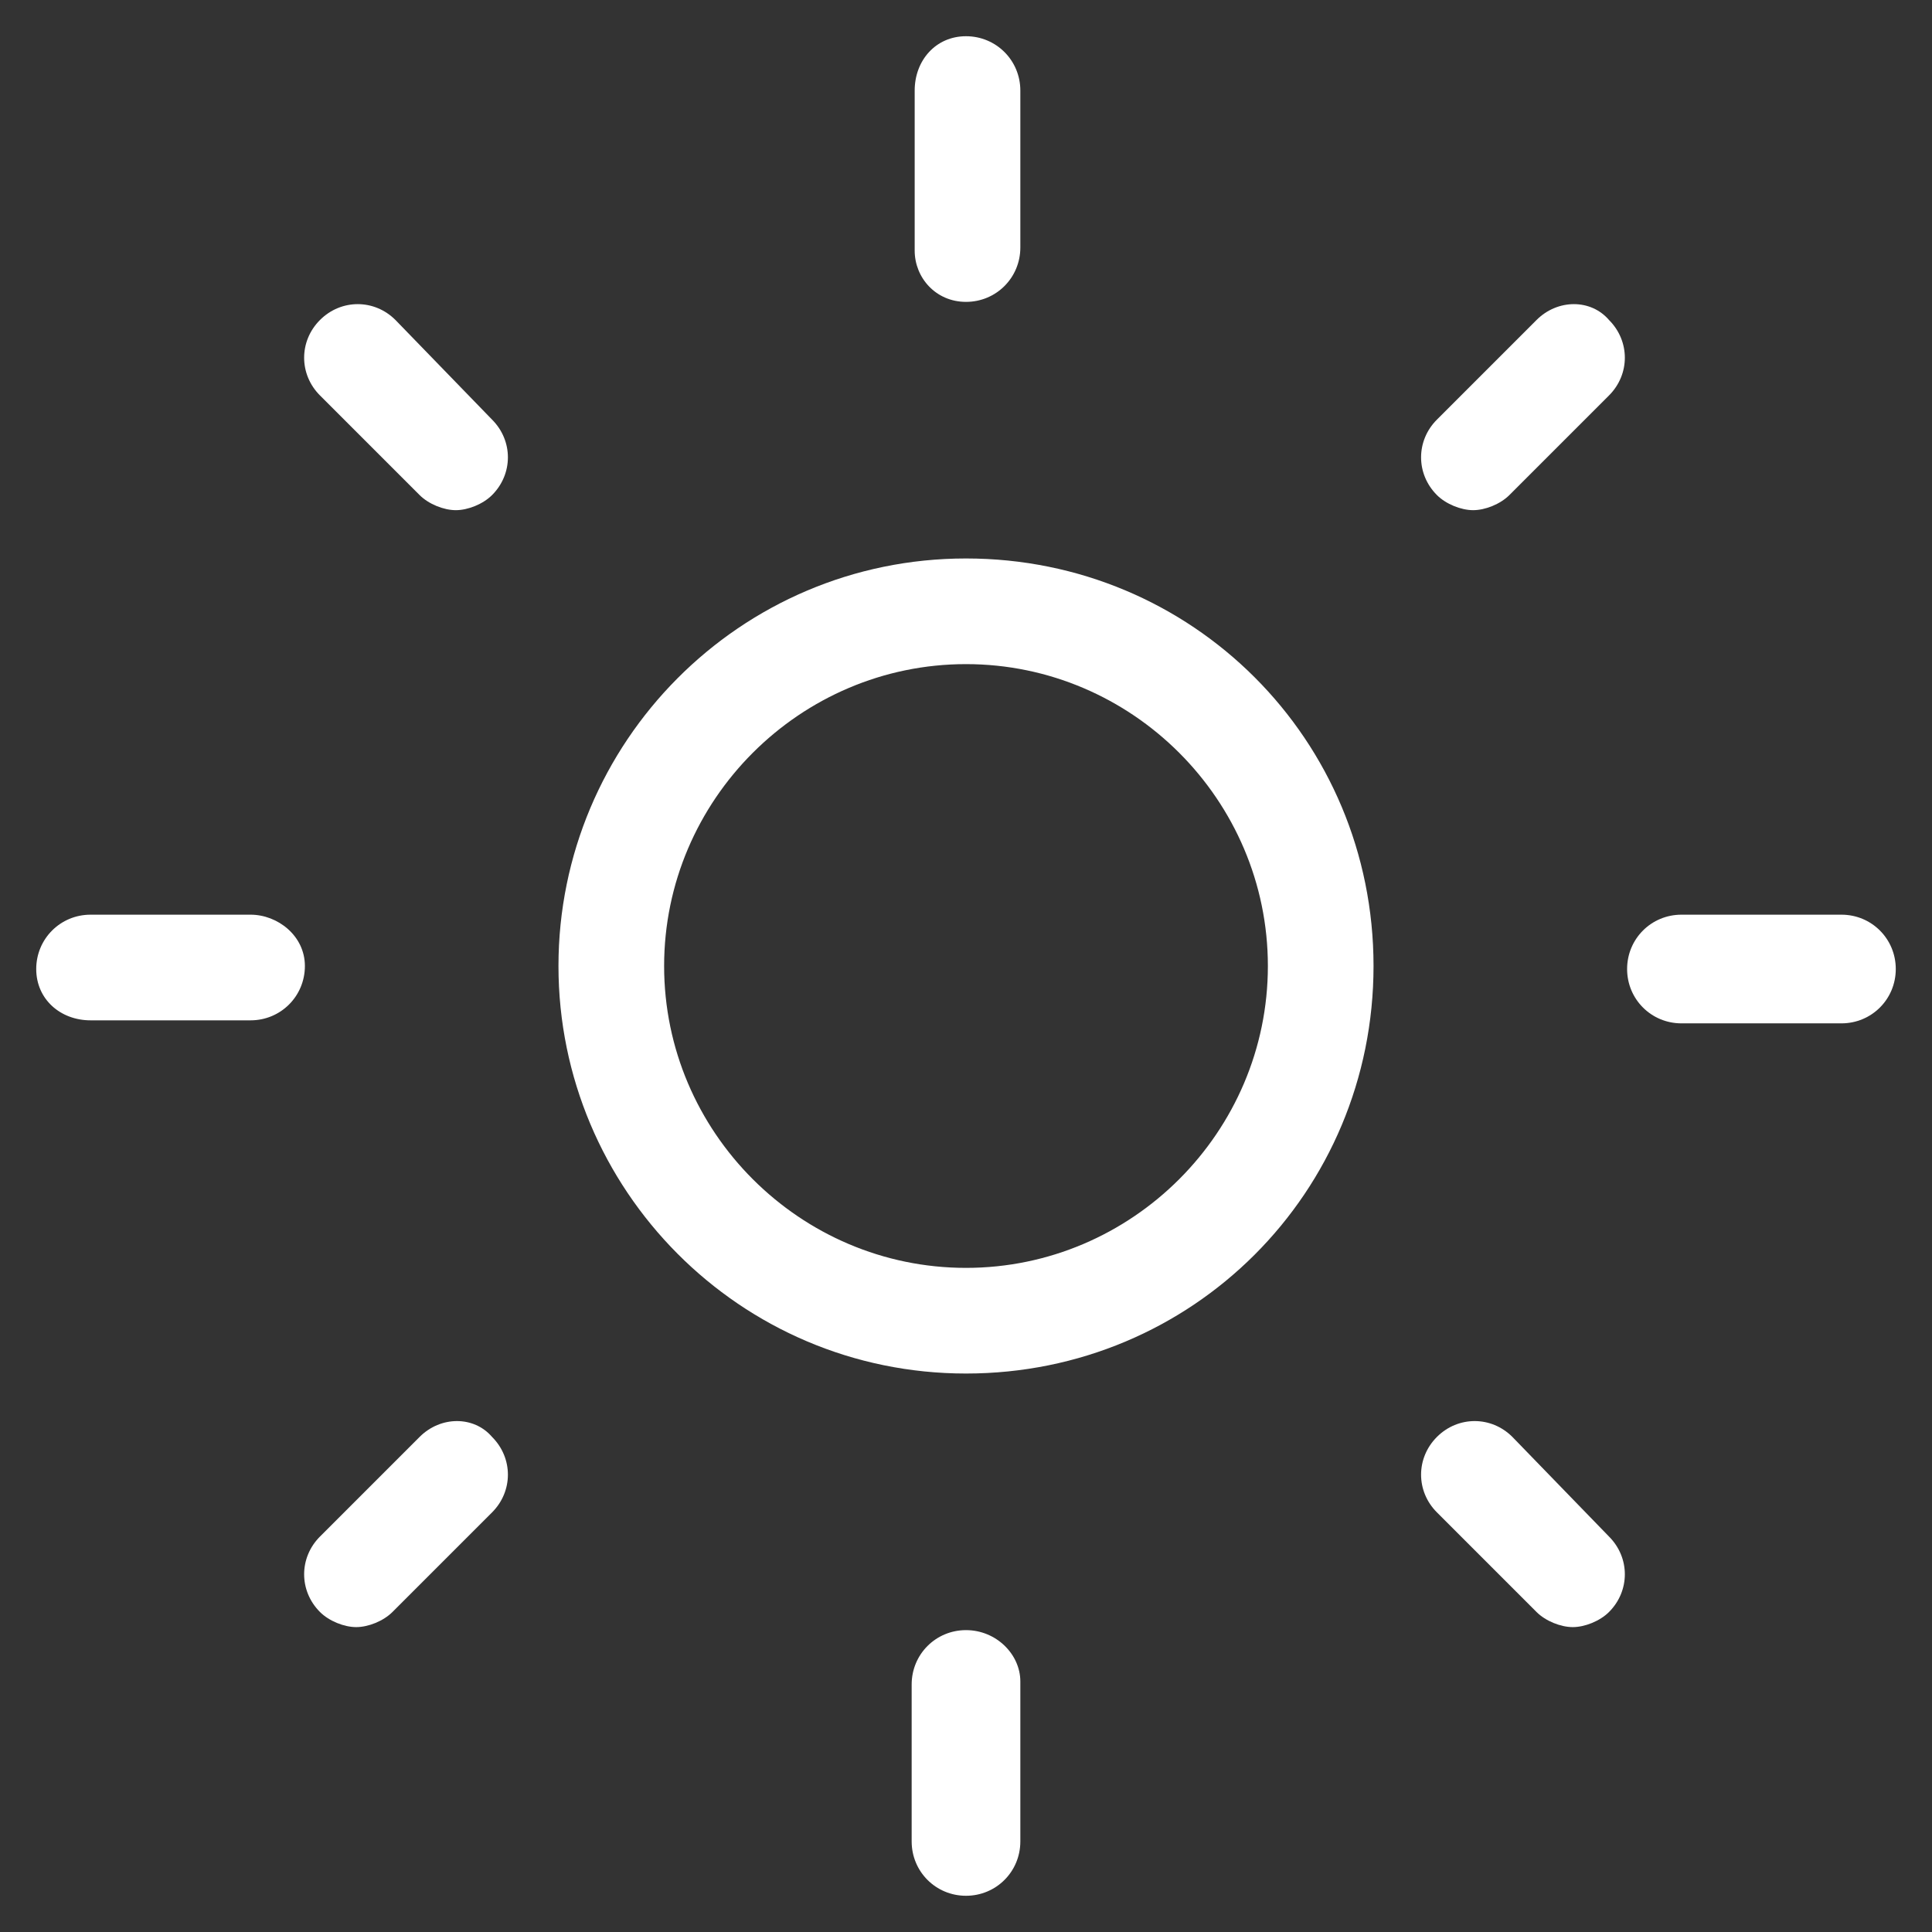
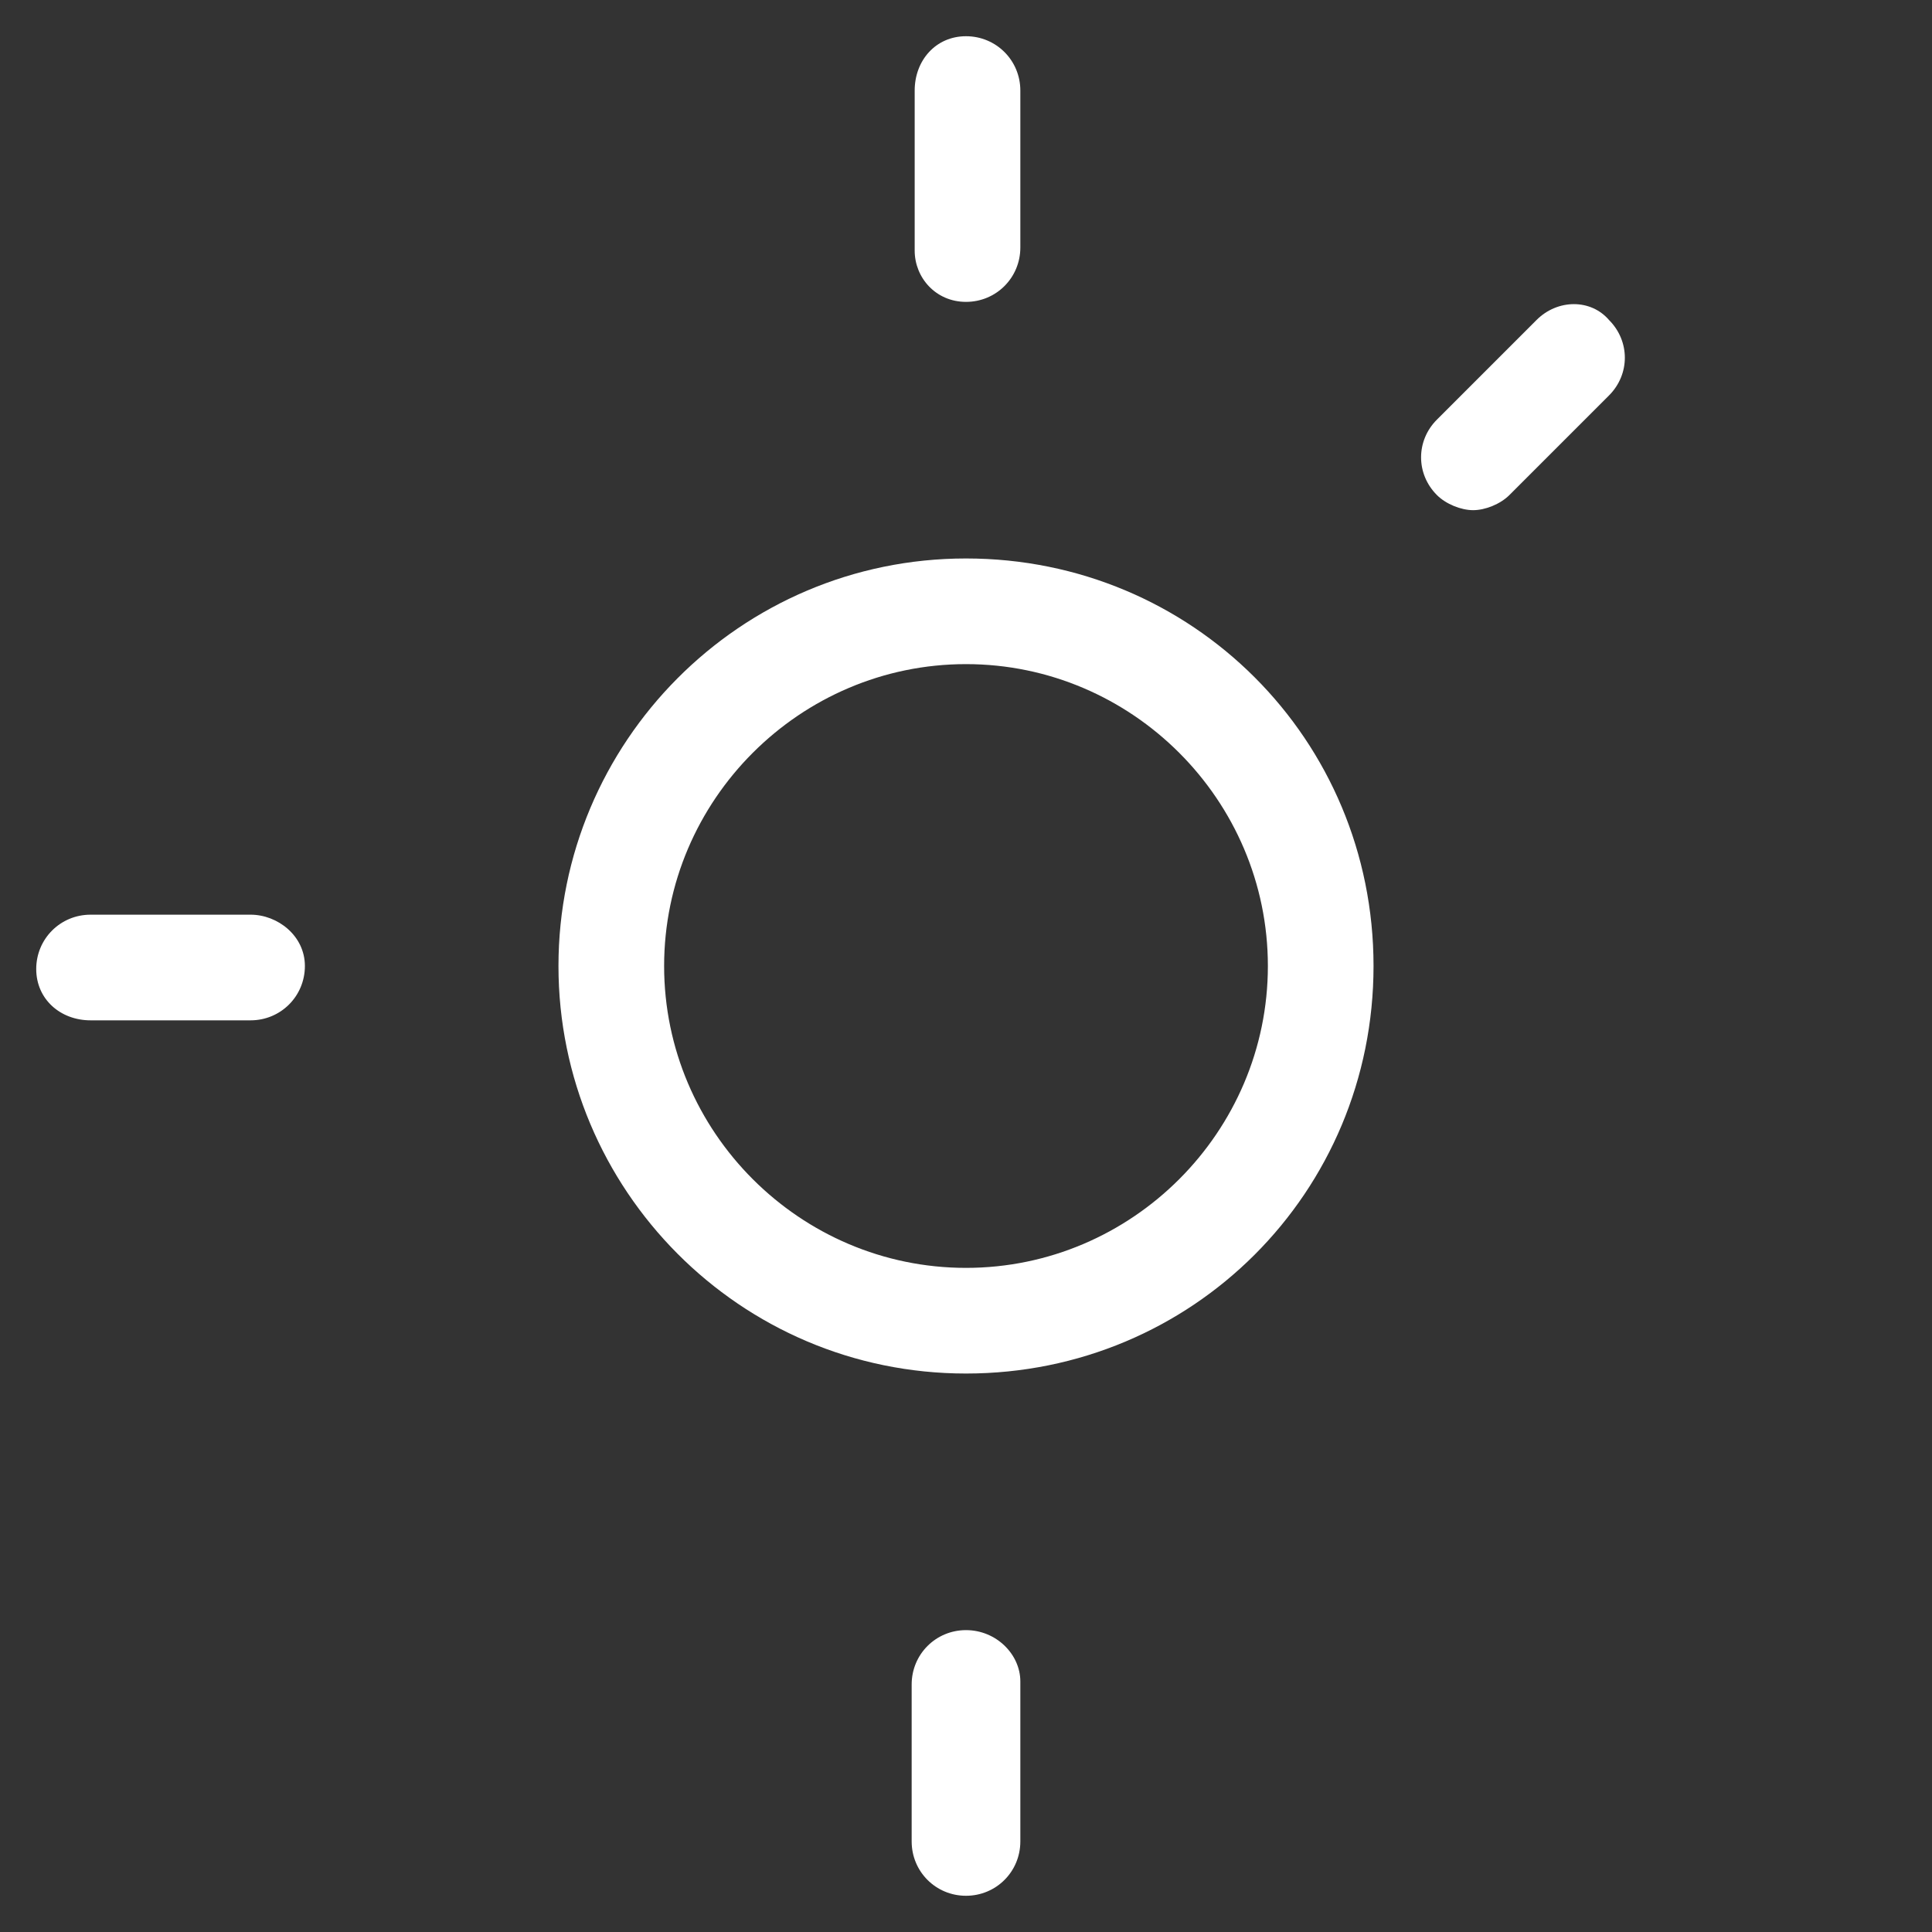
<svg xmlns="http://www.w3.org/2000/svg" width="64" height="64" viewBox="0 0 64 64" fill="none">
  <rect x="0" y="0" width="64" height="64" fill="#333333" stroke="none" />
  <path d="M32 18.5C24.5 18.5 18.5 24.6 18.5 32C18.5 39.4 24.5 45.5 32 45.5C39.5 45.5 45.5 39.5 45.5 32C45.5 24.5 39.5 18.5 32 18.5ZM32 42C26.5 42 22 37.5 22 32C22 26.5 26.5 22 32 22C37.5 22 42 26.5 42 32C42 37.5 37.5 42 32 42Z" fill="white" />
  <path d="M32 10C33 10 33.8 9.2 33.8 8.2V3C33.8 2 33 1.2 32 1.2C31 1.2 30.3 2 30.3 3V8.3C30.3 9.2 31 10 32 10Z" fill="white" />
  <path d="M32 54C31 54 30.2 54.8 30.2 55.8V61C30.2 62 31 62.8 32 62.8C33 62.8 33.8 62 33.8 61V55.7C33.8 54.8 33 54 32 54Z" fill="white" />
  <path d="M50.9 10.6L47.6 13.9C46.9 14.6 46.9 15.7 47.6 16.4C47.9 16.7 48.4 16.9 48.8 16.9C49.2 16.9 49.7 16.7 50 16.4L53.3 13.1C54 12.4 54 11.3 53.3 10.6C52.7 9.9 51.6 9.9 50.9 10.6Z" fill="white" />
-   <path d="M13.9 47.6L10.6 50.9C9.9 51.6 9.9 52.7 10.6 53.4C10.9 53.7 11.4 53.9 11.8 53.9C12.2 53.9 12.7 53.7 13 53.4L16.3 50.1C17 49.4 17 48.3 16.3 47.6C15.7 46.9 14.6 46.9 13.9 47.6Z" fill="white" />
-   <path d="M61 30.3H55.7C54.7 30.3 53.9 31.1 53.9 32.1C53.9 33.1 54.7 33.9 55.7 33.9H61C62 33.9 62.8 33.1 62.8 32.1C62.8 31.1 62 30.3 61 30.3Z" fill="white" />
  <path d="M8.3 30.3H3C2 30.3 1.2 31.1 1.2 32.1C1.2 33.1 2 33.8 3 33.8H8.3C9.3 33.8 10.1 33 10.1 32C10.1 31 9.2 30.3 8.3 30.3Z" fill="white" />
-   <path d="M50.1 47.6C49.4 46.9 48.3 46.9 47.6 47.6C46.9 48.3 46.9 49.4 47.6 50.1L50.9 53.4C51.2 53.7 51.7 53.9 52.1 53.9C52.5 53.9 53 53.7 53.3 53.4C54 52.7 54 51.6 53.3 50.9L50.1 47.6Z" fill="white" />
-   <path d="M13.1 10.6C12.4 9.9 11.3 9.9 10.6 10.6C9.9 11.3 9.9 12.4 10.6 13.1L13.9 16.4C14.2 16.7 14.7 16.9 15.1 16.9C15.5 16.9 16 16.7 16.3 16.4C17 15.7 17 14.6 16.3 13.9L13.1 10.6Z" fill="white" />
</svg>